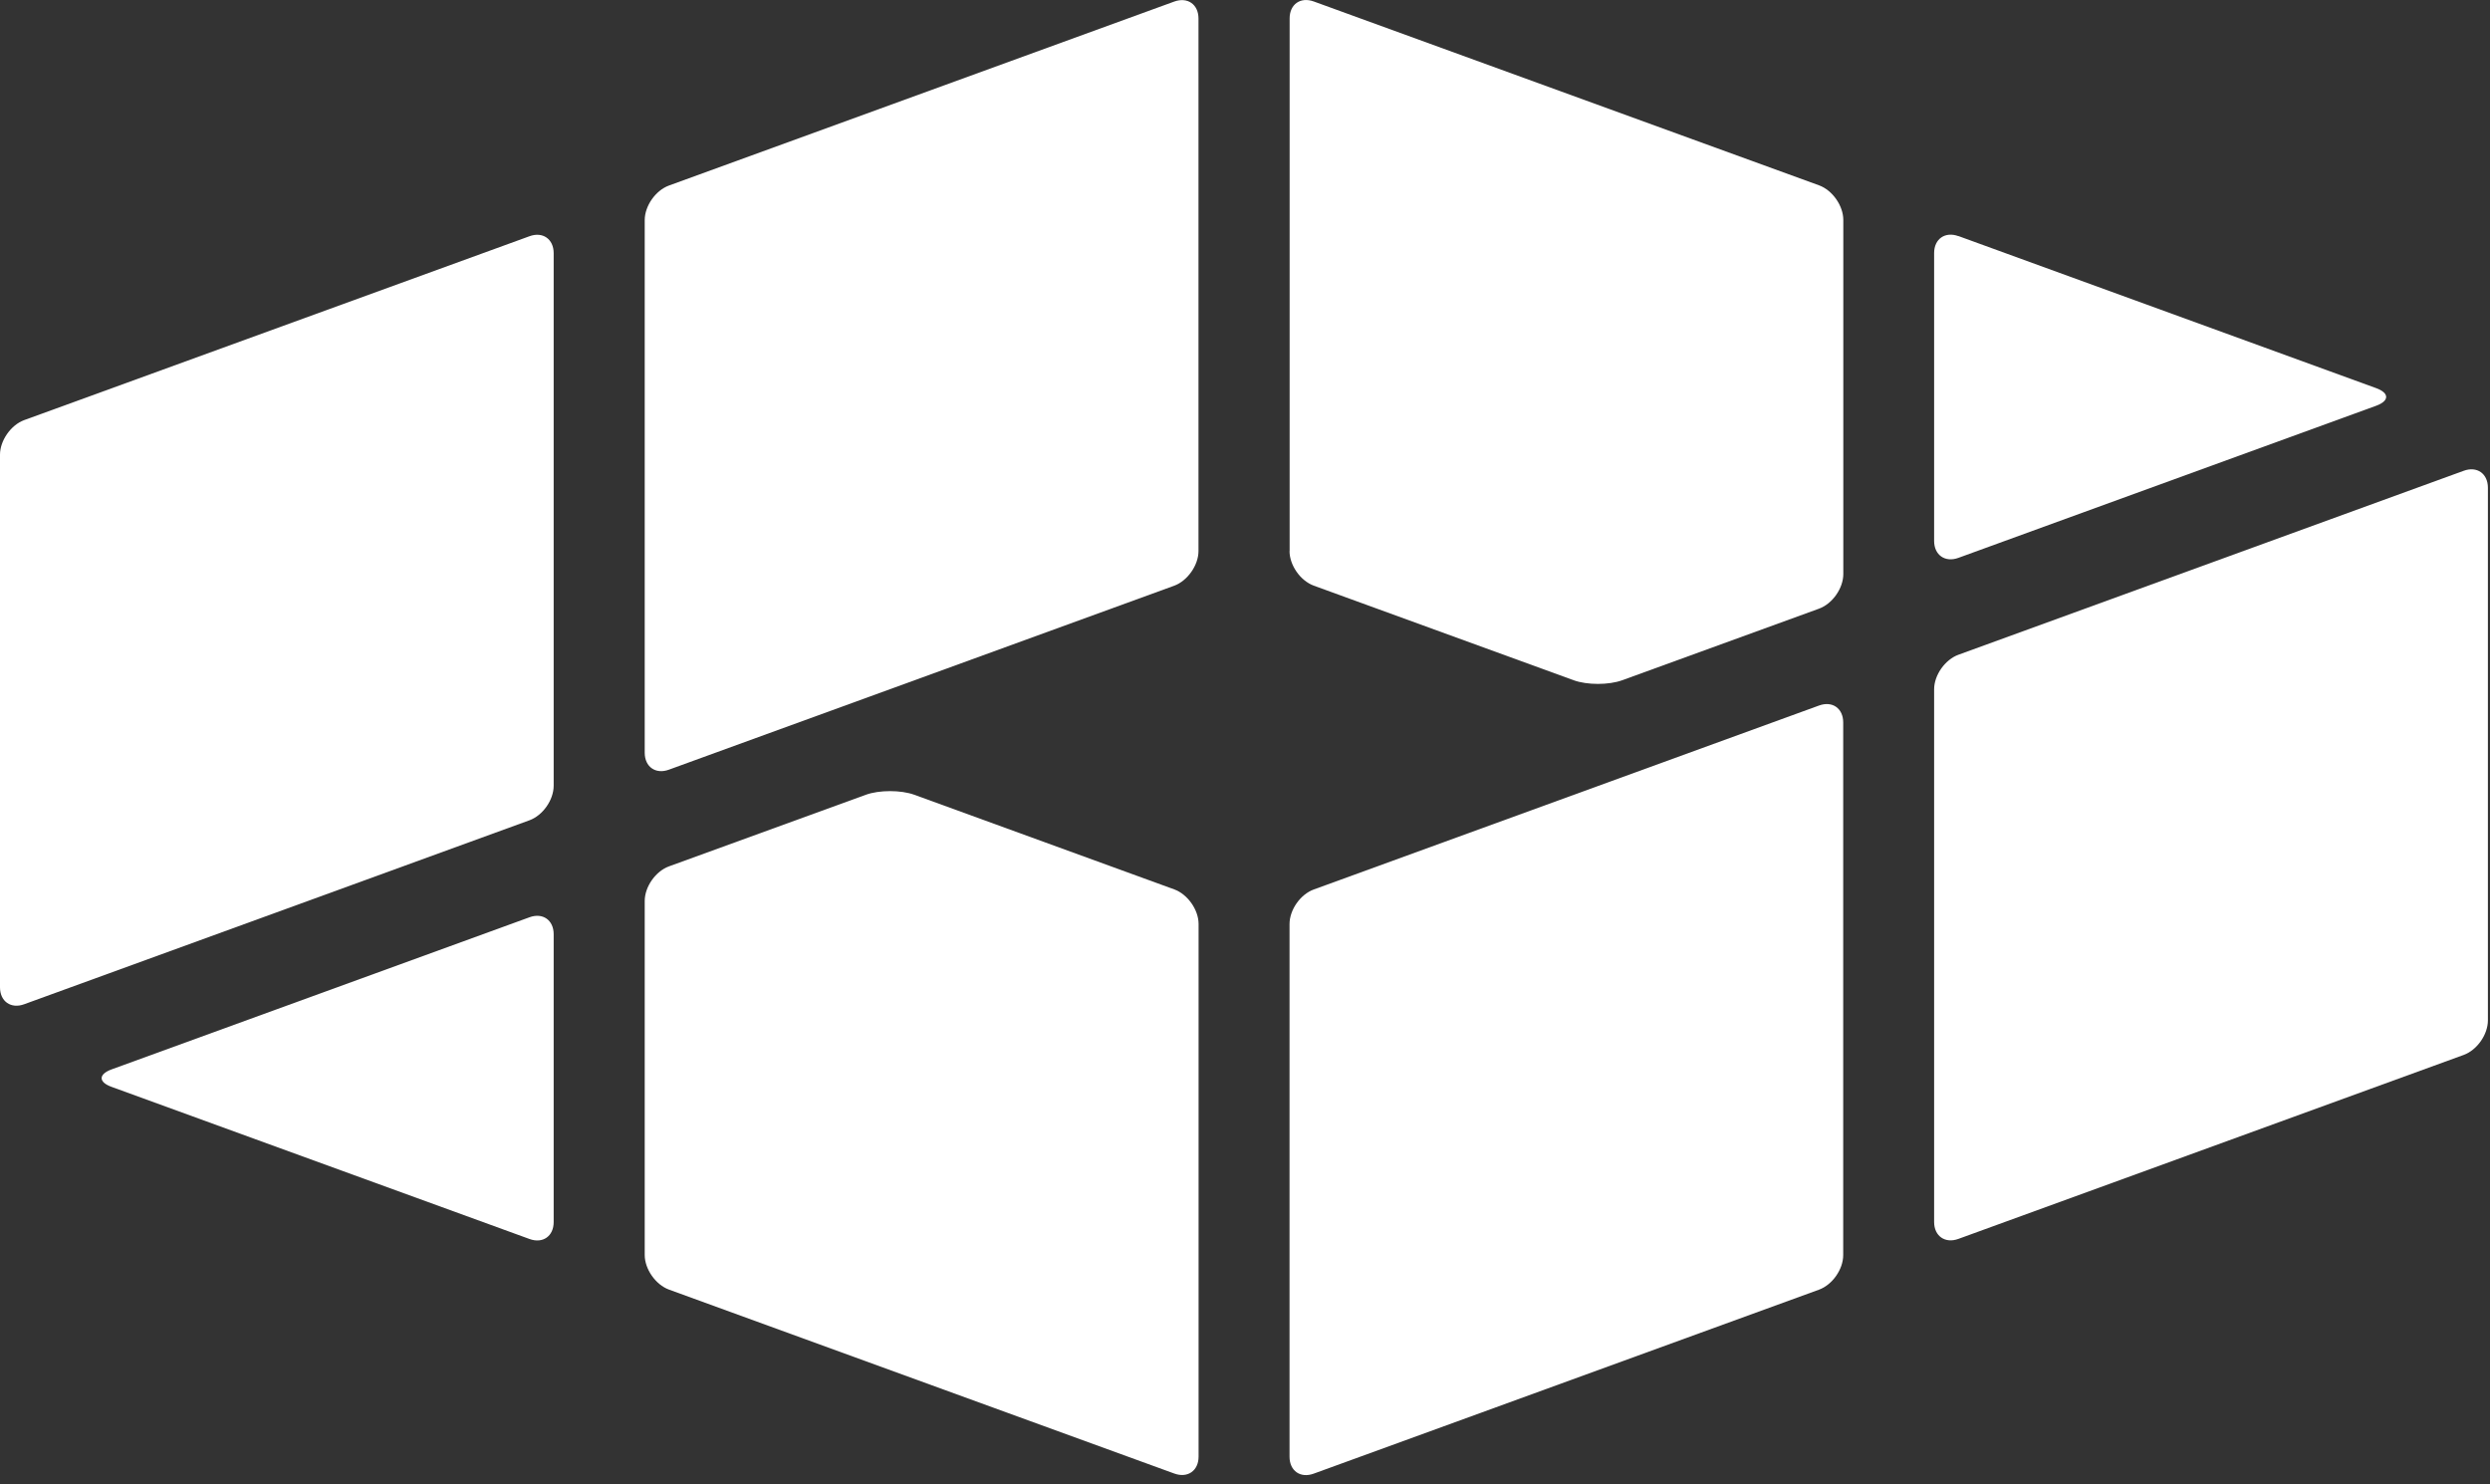
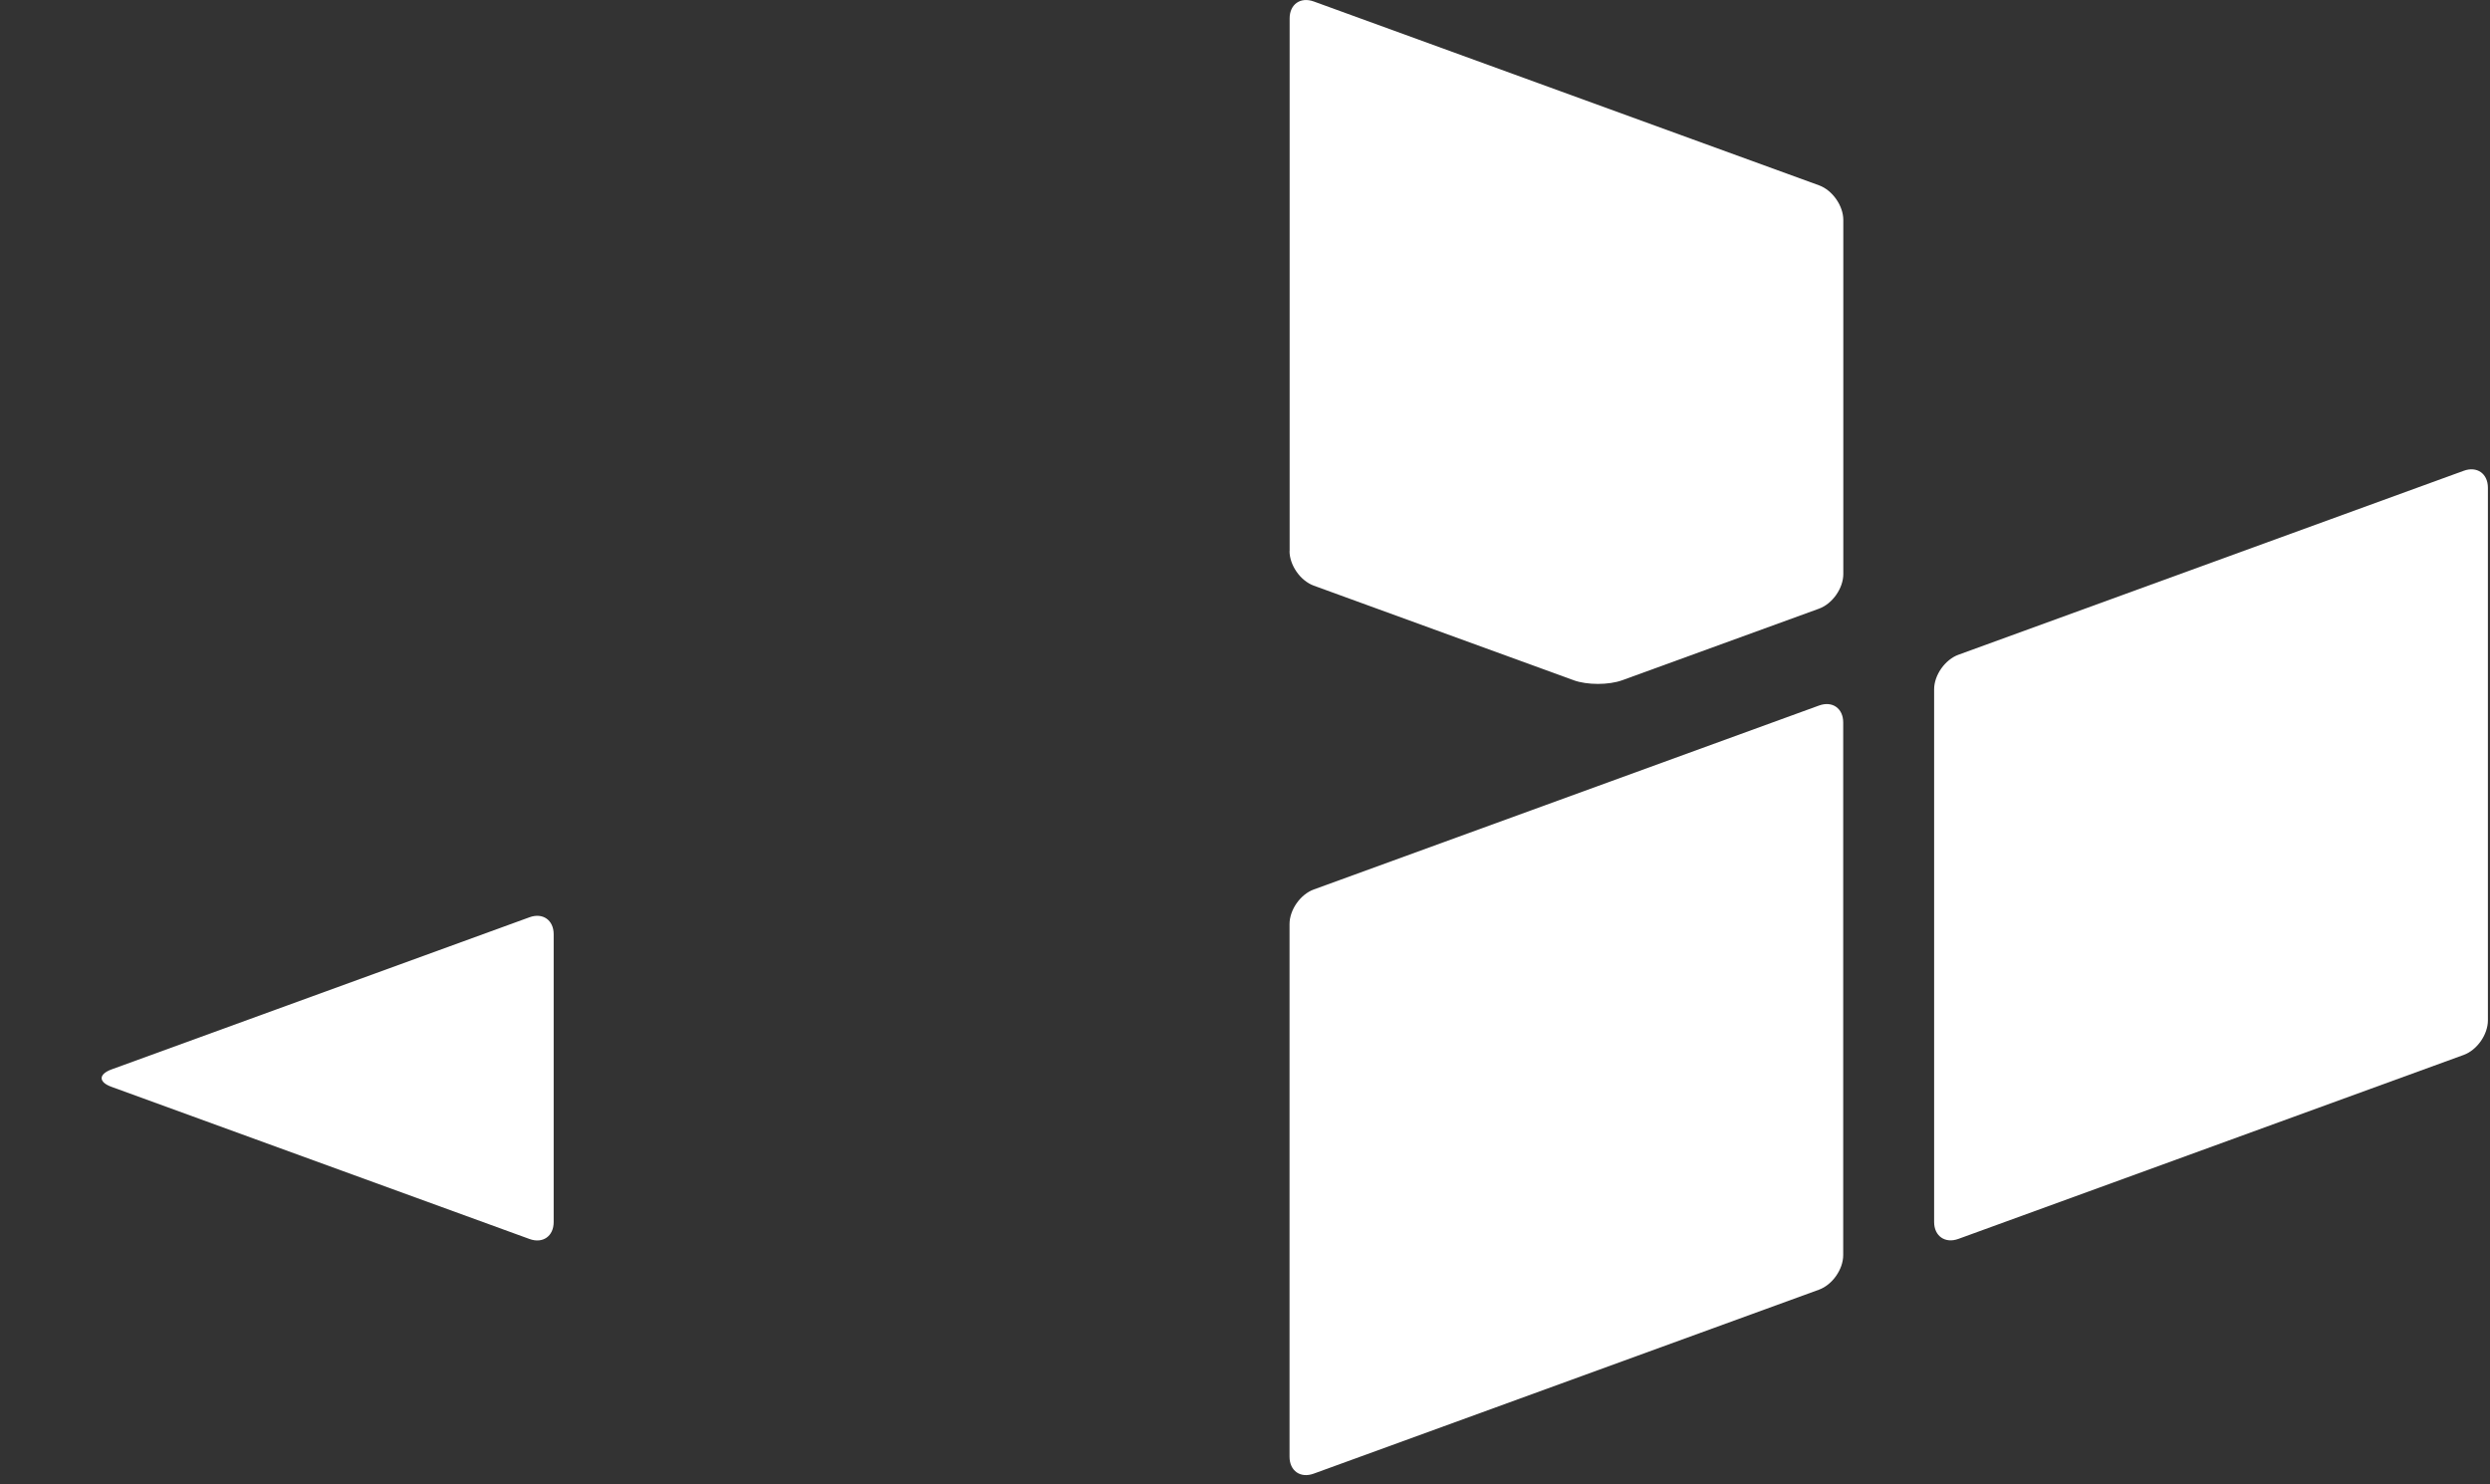
<svg xmlns="http://www.w3.org/2000/svg" width="250" height="149" viewBox="0 0 250 149" fill="none">
  <rect x="0" y="0" width="250" height="149" fill="#333333" stroke="none" />
  <g clip-path="url(#clip0_1236_57)">
    <path d="M53.16 124.399C54.5 124.889 55.59 124.119 55.59 122.699V93.799C55.59 92.379 54.49 91.609 53.16 92.099L11.21 107.369C9.87 107.859 9.87 108.649 11.21 109.129L53.16 124.399Z" fill="white" />
-     <path d="M67.16 86.989C65.82 87.479 64.731 89.039 64.731 90.459V126.009C64.731 127.429 65.831 128.989 67.16 129.479L117.9 147.949C119.24 148.439 120.34 147.669 120.34 146.249V92.769C120.34 91.349 119.24 89.789 117.9 89.299L91.8 79.799C90.46 79.309 88.27 79.309 86.93 79.799L67.16 86.989Z" fill="white" />
    <path d="M129.471 146.259C129.471 147.679 130.561 148.449 131.901 147.959L182.631 129.489C183.971 128.999 185.061 127.449 185.061 126.019V72.539C185.061 71.119 183.971 70.349 182.631 70.839L131.901 89.309C130.561 89.799 129.471 91.349 129.471 92.779V146.259Z" fill="white" />
    <path d="M194.189 122.689C194.189 124.109 195.289 124.879 196.629 124.389L247.359 105.919C248.699 105.429 249.789 103.879 249.789 102.449V48.969C249.789 47.549 248.689 46.779 247.359 47.269L196.629 65.739C195.289 66.229 194.189 67.779 194.189 69.209V122.689Z" fill="white" />
-     <path d="M64.731 75.579C64.731 76.999 65.831 77.769 67.16 77.279L117.89 58.809C119.23 58.319 120.33 56.749 120.33 55.33V1.859C120.33 0.439 119.23 -0.331 117.89 0.159L67.16 18.63C65.82 19.119 64.731 20.68 64.731 22.099V75.579Z" fill="white" />
-     <path d="M0 99.13C0 100.55 1.1 101.32 2.43 100.83L53.16 82.36C54.5 81.87 55.59 80.32 55.59 78.89V25.42C55.59 24 54.49 23.23 53.16 23.72L2.43 42.18C1.09 42.67 0 44.24 0 45.65V99.13Z" fill="white" />
-     <path d="M196.629 23.71C195.289 23.22 194.189 23.99 194.189 25.41V54.31C194.189 55.73 195.289 56.5 196.629 56.01L238.569 40.74C239.909 40.25 239.909 39.46 238.569 38.97L196.629 23.7V23.71Z" fill="white" />
    <path d="M129.471 55.33C129.471 56.75 130.561 58.31 131.901 58.8L158.001 68.3C159.341 68.79 161.531 68.79 162.871 68.3L182.641 61.11C183.981 60.62 185.071 59.06 185.071 57.64V22.08C185.071 20.66 183.981 19.1 182.641 18.61L131.911 0.15C130.571 -0.34 129.481 0.43 129.481 1.85V55.33H129.471Z" fill="white" />
  </g>
  <defs>
    <clipPath id="clip0_1236_57">
      <rect width="249.79" height="148.11" fill="white" />
    </clipPath>
  </defs>
</svg>